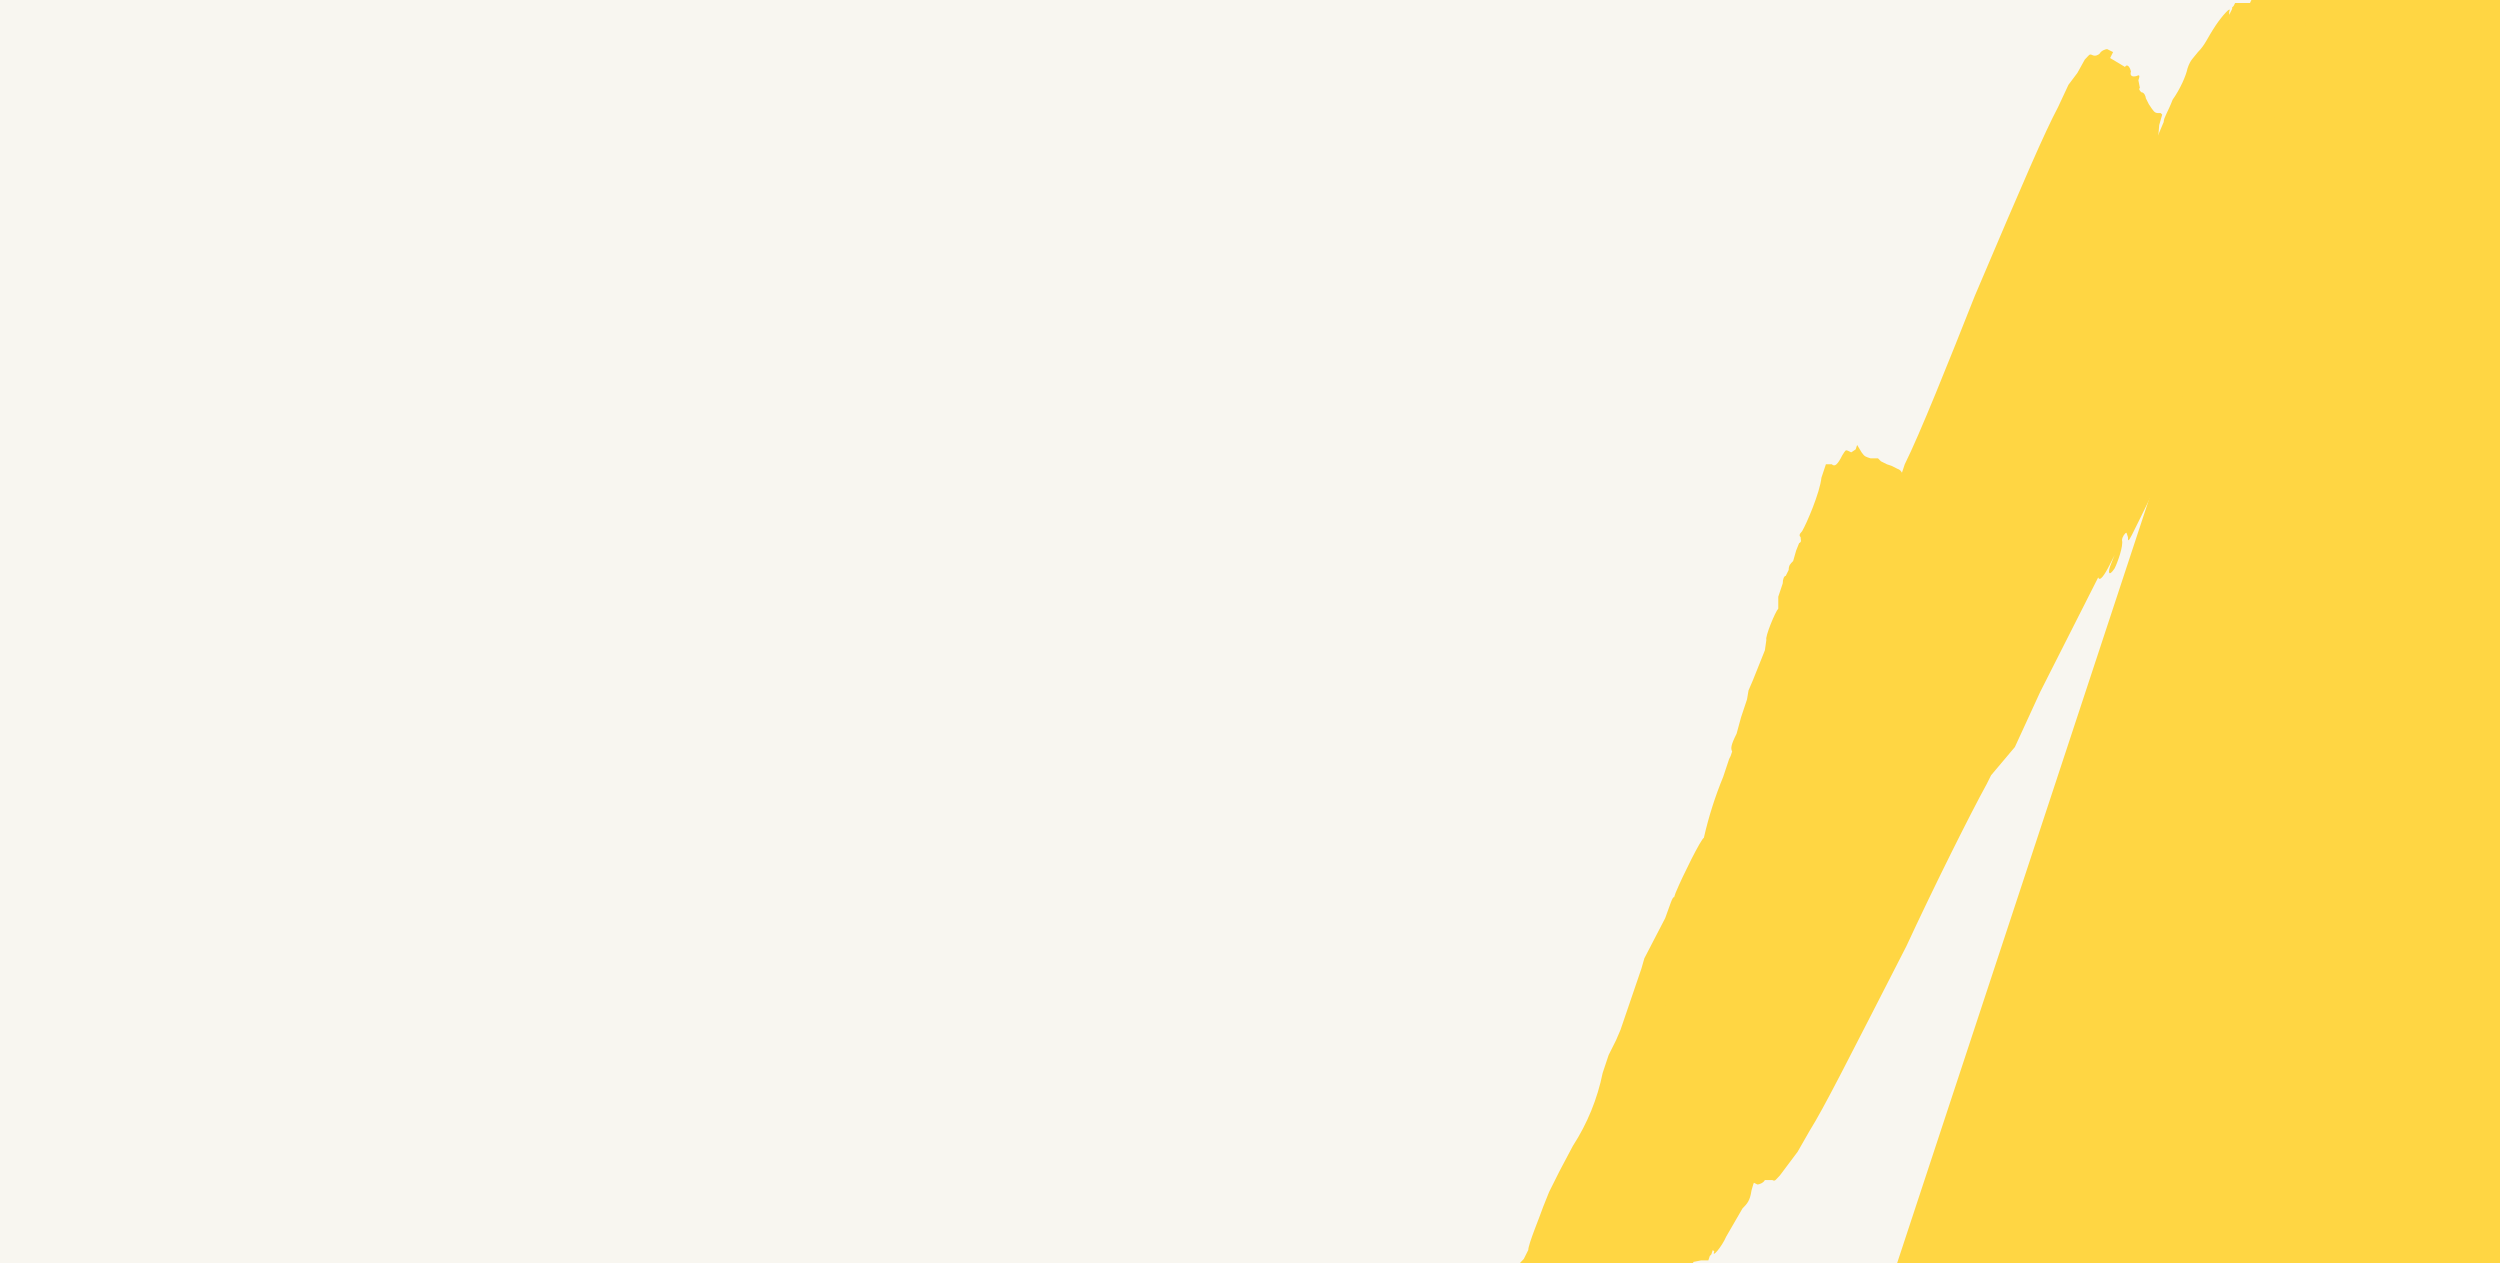
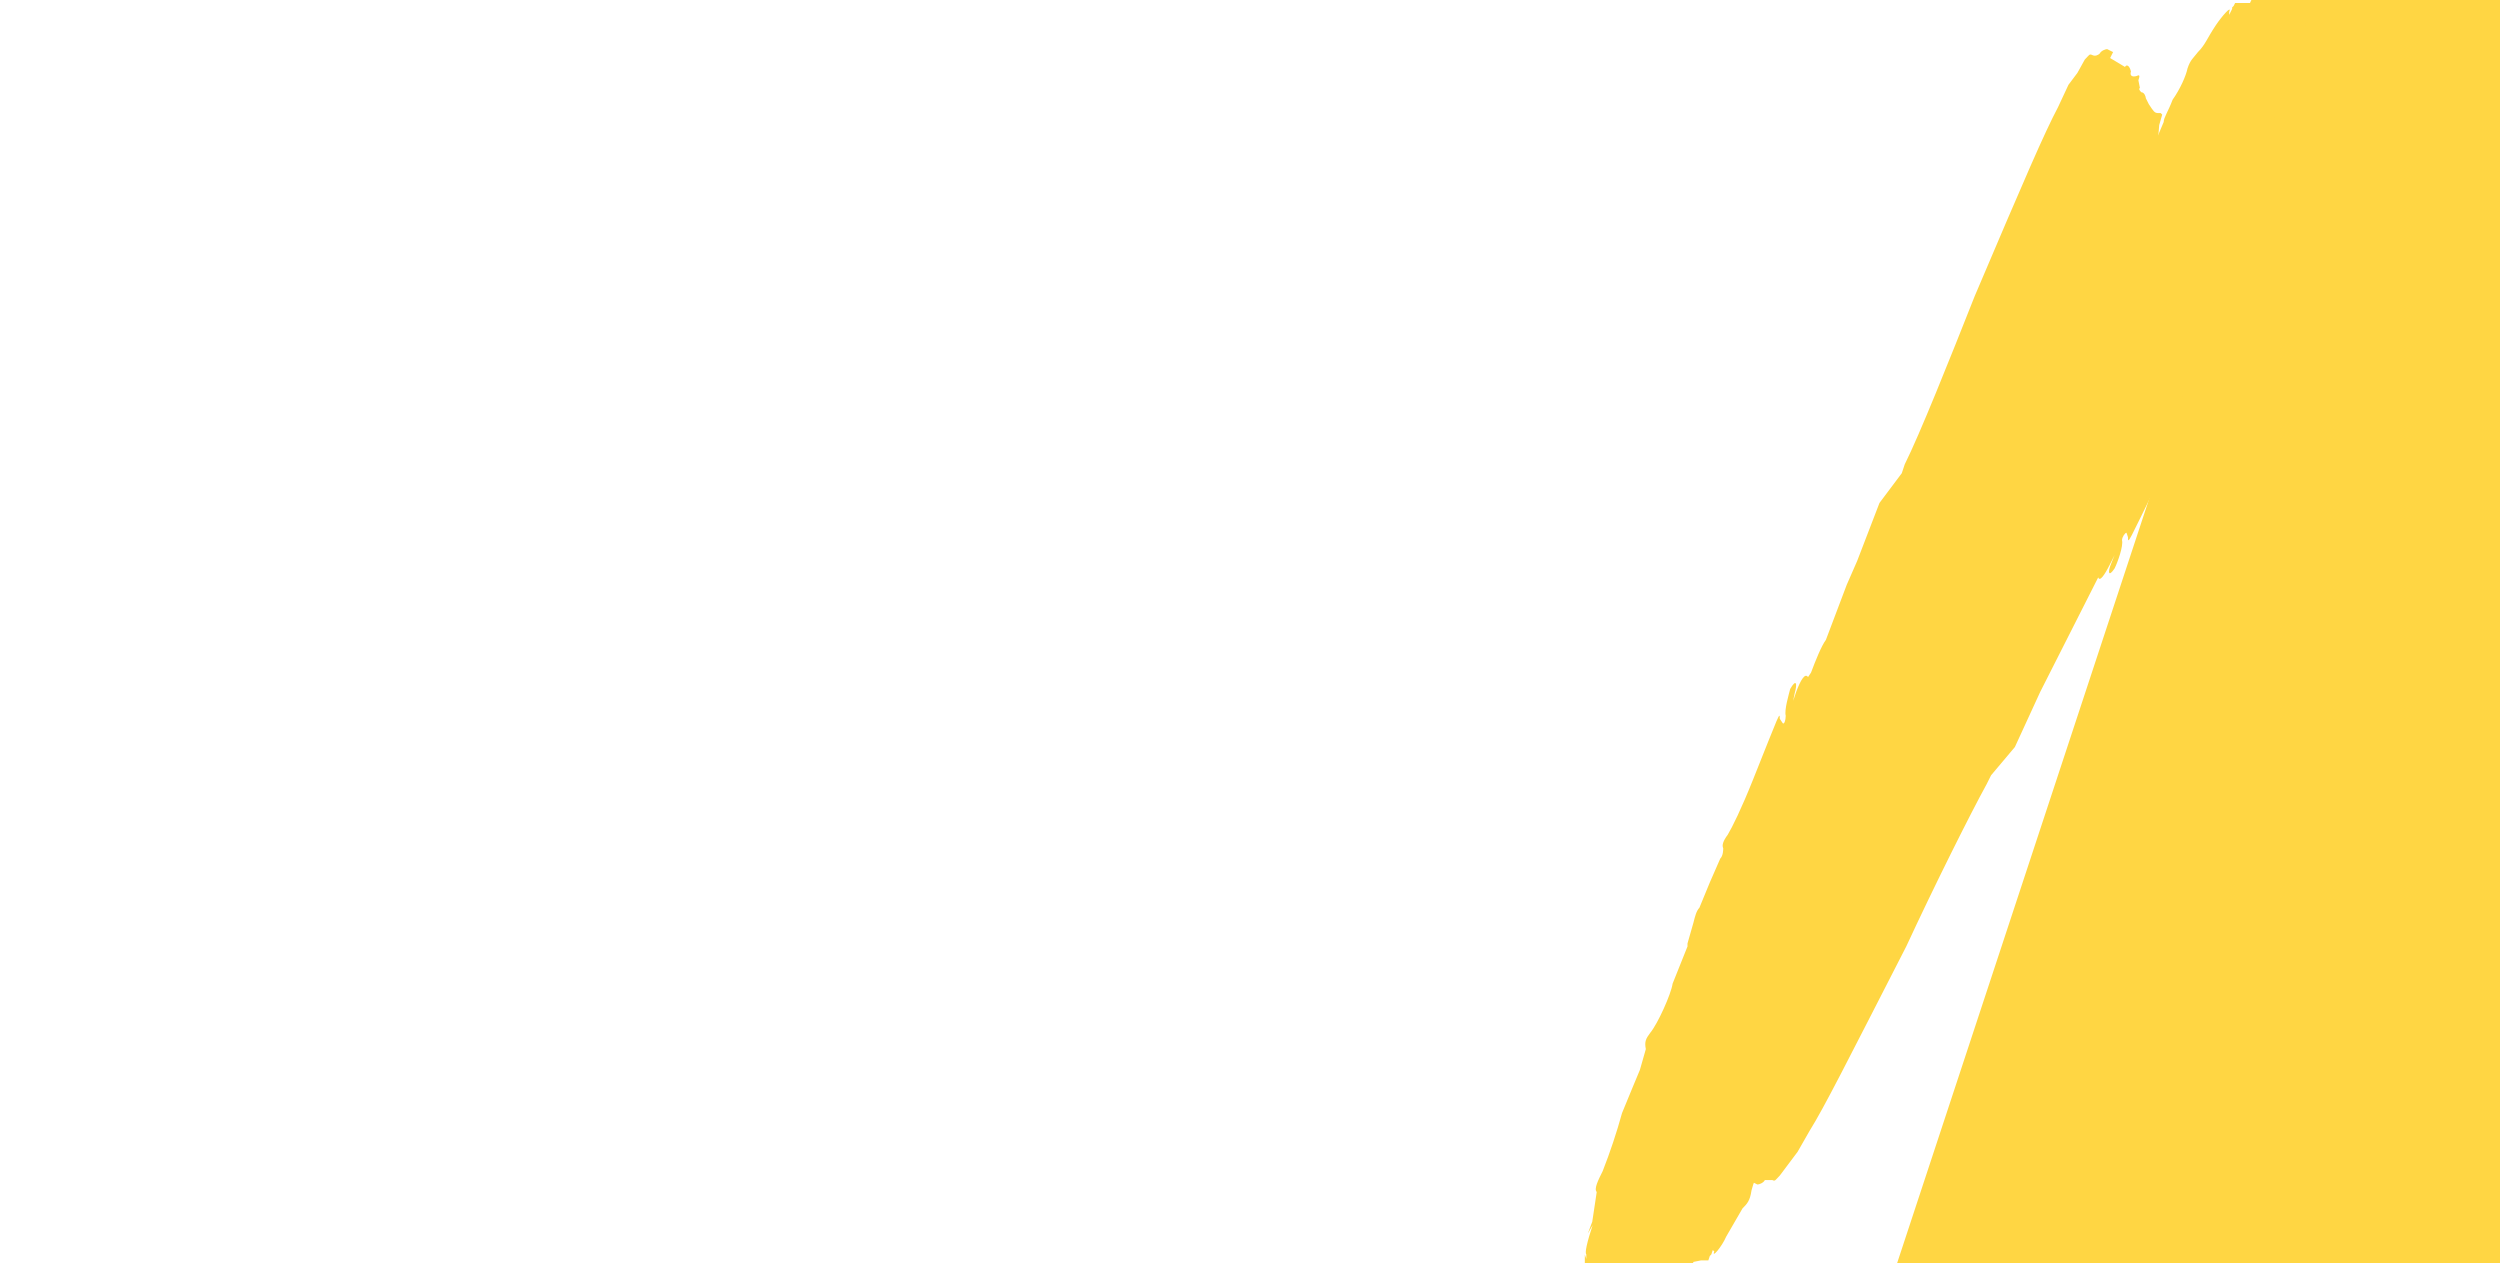
<svg xmlns="http://www.w3.org/2000/svg" width="1680" height="849" viewBox="0 0 1680 849" fill="none">
-   <rect width="1680" height="849" fill="#F8F6F0" />
  <g clip-path="url(#clip0_7059_24327)">
-     <rect width="671" height="849" transform="translate(1009)" fill="#F8F6F0" />
-     <path d="M1000 1017L999 1018C998 1020 998 1020 1000 1019V1017ZM999 1029L998 1028L997 1029L998 1030C998 1030 1000 1030 999 1029ZM1055 978H1056L1055 980V978ZM1058 974L1057 975C1058 976 1058 975 1058 974ZM1053 986H1054C1053 985 1052 987 1052 988H1053V986ZM1049 999L1050 998L1049 1000V999ZM1063 967C1062 967 1059 970 1060 971L1063 970V967ZM1066 963C1066 962 1066 962 1066 963C1064 963 1063 964 1065 965L1066 963ZM1071 948L1070 951L1068 957V958C1070 957 1073 950 1071 948ZM1257 514L1256 513L1255 514H1257ZM1113 845C1110 843 1108 843 1108 841H1110C1111 842.333 1112 843.666 1113 845ZM1231 574L1241 547L1250 521L1251 516C1252 516 1255 502 1254 499L1253 496L1255 489C1257 489 1257 487 1257 486L1258 480L1263 471L1274 434L1282 411C1286 402 1288 394 1288 392L1290 387L1295 374V368C1297 360 1298 344 1297 342L1295 340C1294 339 1291 337 1291 335L1289 328C1286 324 1285 323 1282 323L1280 321C1278 318 1278 316 1275 315L1271 313L1268 312L1264 310L1262 308H1257C1254 307 1253 307 1251 304L1248 299L1247 302L1244 304L1242 303C1240 302 1240 303 1238 306C1235 312 1233 314 1231 312H1227L1224 321C1223 331 1214 352 1211 357C1209 359 1209 360 1210 361C1210 363 1211 364 1209 365L1207 370L1205 377C1203 379 1202 380 1202 383L1200 387C1199 387 1198 389 1198 392L1195 401V409C1193 411 1186 428 1187 430L1186 437L1182 447L1180 452L1178 457L1175 464L1174 470L1172 476L1170 482L1167 493C1163 501 1163 503 1164 505L1163 508L1162 510L1158 522C1152.53 535.281 1148.18 548.995 1145 563C1143 564 1131 588 1126 600L1125 603C1124 602 1122 609 1119 617L1105 644L1103 651C1098.33 664.666 1093.67 678.333 1089 692L1086 699L1081 709L1077 721C1073.46 738.442 1066.68 755.064 1057 770L1048 787L1041 801L1037 811C1035 817 1027 836 1027 840L1024 846C1019 851 1015 857 1014 861L1006 885C1006 889 1004 892 1003 892C1002 894 1001 899 1002 901V902L1001 905L998 910L993 923C989 931 989 933 989 934V936C988 935 987 938 986 940C986 943 983 946 983 947C979 952 972 962 973 964L967 980C963 989 962 995 962 996V997L961 999L964 998L965 997C967 998 966 1000 964 1000C963 1000 963 1001 965 1003L968 1004C971 1004 974 1006 976 1008C975 1009 975 1009 976 1008L978 1007L980 1008L981 1007C981 1008 982 1008 983 1006C984 1005 986 1004 987 1005C988 1006 988 1006 986 1007L985 1010H986C986 1008 990 1010 990 1011C991 1012 992 1013 991 1014H996L998 1015C1000 1014 1004 1013 1005 1010C1006 1008 1009 1006 1010 1008C1012 1009 1011 1012 1010 1012C1009 1011 1008 1012 1009 1013L1010 1012C1012 1012 1012 1013 1009 1016C1008 1020 1008 1020 1011 1021L1014 1022H1015C1016 1022 1017 1023 1017 1021H1018L1019 1026H1020L1024 1022C1025 1020 1026 1018 1029 1017L1034 1011C1039 1000 1044 992 1043 991C1042 987 1048 973 1051 969C1057 962 1060 958 1063 950C1065 945 1067 940 1068 941V944L1071 939L1084 905C1089 890 1096 872 1100 865C1105 859 1118 826 1119 820L1120 814L1133 792L1152 754L1153 749V748C1154 747 1155 746 1155 743C1156 740 1157 737 1156 736L1157 735L1158 732L1161 723L1163 716L1190 650L1192 646L1194 642C1195 641 1199 635 1201 628L1209 610L1218 592L1225 577C1230 577 1230 576 1231 574Z" fill="#FFD643" />
-     <path d="M1181 795.998C1182 795.998 1185 794.998 1186 792.998H1191C1193 793.998 1193 792.998 1196 789.998L1202 781.998L1208 773.998L1216 759.998C1226 743.998 1241 713.998 1281 635.998C1300 594.998 1324 546.998 1335 526.998L1338 520.998L1354 501.998L1371 464.998C1384.01 439.336 1397.01 413.669 1410 387.998C1411 390.998 1414 386.998 1418 378.998L1421 372.998L1419 377.998C1416 384.998 1417 387.998 1421 381.998C1423 377.998 1427 366.998 1426 362.998C1426 360.998 1428 357.998 1429 357.998L1430 360.998C1430 365.998 1430 364.998 1451 321.998C1460 301.998 1467 290.998 1470 286.998L1474 277.998C1474 275.998 1474 272.998 1476 270.998L1484 255.998L1492 238.998L1497 228.998L1502 214.998V213.998L1514 188.998C1515 181.998 1526 162.998 1531 156.998C1534 152.998 1535 150.998 1535 145.998L1540 132.998L1545 120.998L1553 103.998C1557.69 91.397 1563.03 79.047 1569 66.999C1573 59.998 1575 54.998 1574 51.998L1579 32.998L1582 25.998C1581 23.998 1580 25.998 1578 31.998L1575 37.998L1577 32.998C1583 17.998 1585 11.998 1584 10.998V7.998L1585 10.998V2.998L1584 -12.002V-13.002L1587 -21.002L1590 -27.002L1587 -29.002L1584 -33.002C1585 -34.002 1584 -35.002 1582 -33.002C1580 -33.002 1572 -30.002 1571 -31.002C1570 -32.002 1568 -31.002 1566 -29.002C1564 -27.002 1563 -26.002 1562 -28.002H1550C1549 -29.002 1548 -28.002 1546 -26.002C1543 -25.002 1541 -25.002 1540 -27.002H1536C1536 -26.002 1534 -25.002 1533 -26.002L1526 -24.002L1522 -22.002L1518 -11.002L1512 1.998H1502L1501 3.998L1500 4.998V5.998L1499 7.998L1498 9.998V7.998C1500 2.998 1493 10.998 1489 16.998C1483 25.998 1482 29.998 1477 34.998C1474 38.998 1472 39.998 1470 45.998C1469 50.998 1465 59.998 1460 66.999C1457 74.999 1454 78.999 1454 81.999L1443 107.998L1429 141.998L1423 155.998C1421 158.998 1418 164.998 1417 169.998L1404 200.998V209.998L1403 211.998L1402 214.998L1400 217.998V212.998L1384 247.998C1369 279.998 1366 286.998 1364 294.998C1363 301.998 1361 305.998 1355 315.998C1344 333.998 1340 343.998 1340 344.998L1339 347.998C1337 348.998 1338 347.998 1337 345.998L1336 348.998C1336 351.998 1333 357.998 1331 361.998C1329.33 366.332 1327.67 370.665 1326 374.998L1324 379.998C1324 384.998 1314 405.998 1309 409.998L1300 426.998L1291 443.998C1288 446.998 1286 452.998 1284 458.998C1278 474.998 1276 478.998 1272 482.998L1268 487.998C1266 488.998 1266 488.998 1266 485.998L1271 475.998C1277 466.998 1285 449.998 1286 443.998L1288 439.998C1290 440.998 1292 434.998 1291 432.998C1291 431.998 1290 430.998 1289 431.998L1286 436.998C1283 438.998 1281 442.998 1271 464.998L1257 493.998C1255 496.998 1253 500.998 1255 501.998C1255 501.998 1244 523.998 1242 523.998V527.998C1242 530.998 1241 532.998 1239 534.998C1235 538.998 1227 553.998 1230 549.998L1234 546.998L1236 545.998L1234 547.998C1230 549.998 1228 554.998 1218 571.998L1207 594.998C1204 597.998 1194 615.998 1186 632.998L1168 668.998C1163 676.998 1156 699.998 1157 699.998L1159 697.998C1161 695.998 1161 695.998 1160 701.998L1155 715.998C1152 722.998 1151 727.998 1151 730.998L1149 742.998C1147 746.998 1146 748.998 1147 749.998L1148 750.998H1149C1151 750.998 1152 750.998 1153 753.998L1155 757.998L1157 760.998C1157 761.998 1158 764.998 1160 765.998L1161 768.998V773.998C1160 775.998 1160 777.998 1162 776.998C1165 775.998 1167 776.998 1166 780.998C1167 784.998 1169 785.998 1170 783.998L1179 789.998L1177 793.998L1181 795.998Z" fill="#FFD643" />
+     <path d="M1181 795.998C1182 795.998 1185 794.998 1186 792.998H1191C1193 793.998 1193 792.998 1196 789.998L1202 781.998L1208 773.998L1216 759.998C1226 743.998 1241 713.998 1281 635.998C1300 594.998 1324 546.998 1335 526.998L1338 520.998L1354 501.998L1371 464.998C1384.01 439.336 1397.01 413.669 1410 387.998C1411 390.998 1414 386.998 1418 378.998L1421 372.998L1419 377.998C1416 384.998 1417 387.998 1421 381.998C1423 377.998 1427 366.998 1426 362.998C1426 360.998 1428 357.998 1429 357.998L1430 360.998C1430 365.998 1430 364.998 1451 321.998C1460 301.998 1467 290.998 1470 286.998L1474 277.998C1474 275.998 1474 272.998 1476 270.998L1484 255.998L1492 238.998L1497 228.998L1502 214.998V213.998L1514 188.998C1515 181.998 1526 162.998 1531 156.998C1534 152.998 1535 150.998 1535 145.998L1540 132.998L1545 120.998L1553 103.998C1557.69 91.397 1563.03 79.047 1569 66.999C1573 59.998 1575 54.998 1574 51.998L1579 32.998L1582 25.998C1581 23.998 1580 25.998 1578 31.998L1575 37.998L1577 32.998C1583 17.998 1585 11.998 1584 10.998V7.998L1585 10.998V2.998L1584 -12.002V-13.002L1587 -21.002L1590 -27.002L1587 -29.002L1584 -33.002C1585 -34.002 1584 -35.002 1582 -33.002C1570 -32.002 1568 -31.002 1566 -29.002C1564 -27.002 1563 -26.002 1562 -28.002H1550C1549 -29.002 1548 -28.002 1546 -26.002C1543 -25.002 1541 -25.002 1540 -27.002H1536C1536 -26.002 1534 -25.002 1533 -26.002L1526 -24.002L1522 -22.002L1518 -11.002L1512 1.998H1502L1501 3.998L1500 4.998V5.998L1499 7.998L1498 9.998V7.998C1500 2.998 1493 10.998 1489 16.998C1483 25.998 1482 29.998 1477 34.998C1474 38.998 1472 39.998 1470 45.998C1469 50.998 1465 59.998 1460 66.999C1457 74.999 1454 78.999 1454 81.999L1443 107.998L1429 141.998L1423 155.998C1421 158.998 1418 164.998 1417 169.998L1404 200.998V209.998L1403 211.998L1402 214.998L1400 217.998V212.998L1384 247.998C1369 279.998 1366 286.998 1364 294.998C1363 301.998 1361 305.998 1355 315.998C1344 333.998 1340 343.998 1340 344.998L1339 347.998C1337 348.998 1338 347.998 1337 345.998L1336 348.998C1336 351.998 1333 357.998 1331 361.998C1329.33 366.332 1327.67 370.665 1326 374.998L1324 379.998C1324 384.998 1314 405.998 1309 409.998L1300 426.998L1291 443.998C1288 446.998 1286 452.998 1284 458.998C1278 474.998 1276 478.998 1272 482.998L1268 487.998C1266 488.998 1266 488.998 1266 485.998L1271 475.998C1277 466.998 1285 449.998 1286 443.998L1288 439.998C1290 440.998 1292 434.998 1291 432.998C1291 431.998 1290 430.998 1289 431.998L1286 436.998C1283 438.998 1281 442.998 1271 464.998L1257 493.998C1255 496.998 1253 500.998 1255 501.998C1255 501.998 1244 523.998 1242 523.998V527.998C1242 530.998 1241 532.998 1239 534.998C1235 538.998 1227 553.998 1230 549.998L1234 546.998L1236 545.998L1234 547.998C1230 549.998 1228 554.998 1218 571.998L1207 594.998C1204 597.998 1194 615.998 1186 632.998L1168 668.998C1163 676.998 1156 699.998 1157 699.998L1159 697.998C1161 695.998 1161 695.998 1160 701.998L1155 715.998C1152 722.998 1151 727.998 1151 730.998L1149 742.998C1147 746.998 1146 748.998 1147 749.998L1148 750.998H1149C1151 750.998 1152 750.998 1153 753.998L1155 757.998L1157 760.998C1157 761.998 1158 764.998 1160 765.998L1161 768.998V773.998C1160 775.998 1160 777.998 1162 776.998C1165 775.998 1167 776.998 1166 780.998C1167 784.998 1169 785.998 1170 783.998L1179 789.998L1177 793.998L1181 795.998Z" fill="#FFD643" />
    <path d="M1416 33C1415 33 1412 34 1411 36C1410 37 1408 38 1406 37C1404 36 1404 37 1401 40L1396 49L1390 57L1383 72C1374 89 1361 119 1327 199C1310 242 1290 292 1280 312L1278 318L1263 338L1248 377L1241 393L1227 430C1224 434 1220 444 1217 452L1215 455C1213 452 1210 457 1207 465L1205 471L1206 466C1208 459 1207 456 1203 463C1202 467 1199 477 1200 481C1200 484 1199 487 1198 486L1196 483C1196 478 1196 479 1178 524C1170 544 1164 556 1161 561C1158 565 1157 568 1158 570C1158 571 1158 575 1156 577L1149 593L1142 610C1140 612 1139 616 1138 620L1134 634V636L1124 661C1123 668 1114 688 1109 694C1106 698 1105 700 1106 705L1102 719L1097 731L1090 748C1086.36 761.22 1082.02 774.238 1077 787C1074 793 1071 799 1073 801L1070 821L1067 829L1071 822C1071 821.667 1071 821.333 1071 821C1066 836 1065 842 1066 843V846L1065 843V852L1067 866V867L1065 875L1062 882L1065 884C1067 885 1069 887 1068 888C1068 889 1069 889 1071 887L1082 884C1082 886 1084 884 1086 882C1088 879 1090 879 1090 880L1097 881L1102 880C1103 880 1105 880 1106 878C1109 877 1111 876 1112 878H1116C1116 877 1118 876 1119 877L1125 875L1130 873L1133 861L1138 848L1143 847H1148L1149 844C1149.33 843.667 1149.67 843.334 1150 843L1151 840C1151.33 840.333 1151.67 840.666 1152 841C1150 846 1157 838 1160 831L1171 812C1174 809 1176 807 1177 800C1178 796 1181 787 1185 780L1190 764L1200 737L1212 702L1217 688L1222 673L1232 642C1234 639 1233 637 1232 637V633L1233 631L1234 628L1235 625C1236 625 1237 628 1236 630L1250 594C1263 561 1265 553 1266 546C1267 538 1269 535 1274 524C1284 505 1288 495 1287 494L1288 490C1290 490 1289 491 1290 492C1292.98 482.327 1295.98 472.66 1299 463L1301 458C1300 453 1309 431 1313 427L1321 410L1330 391C1332 389 1334 382 1336 376C1341 360 1342 356 1345 351L1350 346C1351 345 1351 345 1351 348L1347 358L1334 391L1333 395C1331 395 1329 401 1330 403H1332L1335 399C1337 396 1340 392 1348 369L1360 340C1362 337 1363 333 1361 331C1361 331 1371 309 1373 308V305L1375 297C1379 293 1386 278 1383 282L1379 286H1378L1380 285C1383 282 1385 277 1393 259L1404 236L1421 197C1429 181 1436 163 1437 159C1442 150 1447 128 1446 127L1444 130C1442 132 1442 132 1443 126C1443 124 1444 117 1447 111C1450 104 1450 99 1450 96L1451 84L1453 77L1452 76H1451C1449 76 1448 76 1446 73L1444 70L1442 66C1442 65 1441 62 1439 62C1438 61 1437 60 1438 59L1437 54C1438 51 1438 50 1436 51C1433 52 1431 51 1432 48C1431 44 1429 43 1428 45L1418 39L1420 35L1416 33ZM1564 -28H2037V903H1257L1564 -28Z" fill="#FFD643" />
  </g>
  <defs>
    <clipPath id="clip0_7059_24327">
      <rect width="671" height="849" fill="white" transform="translate(1009)" />
    </clipPath>
  </defs>
</svg>